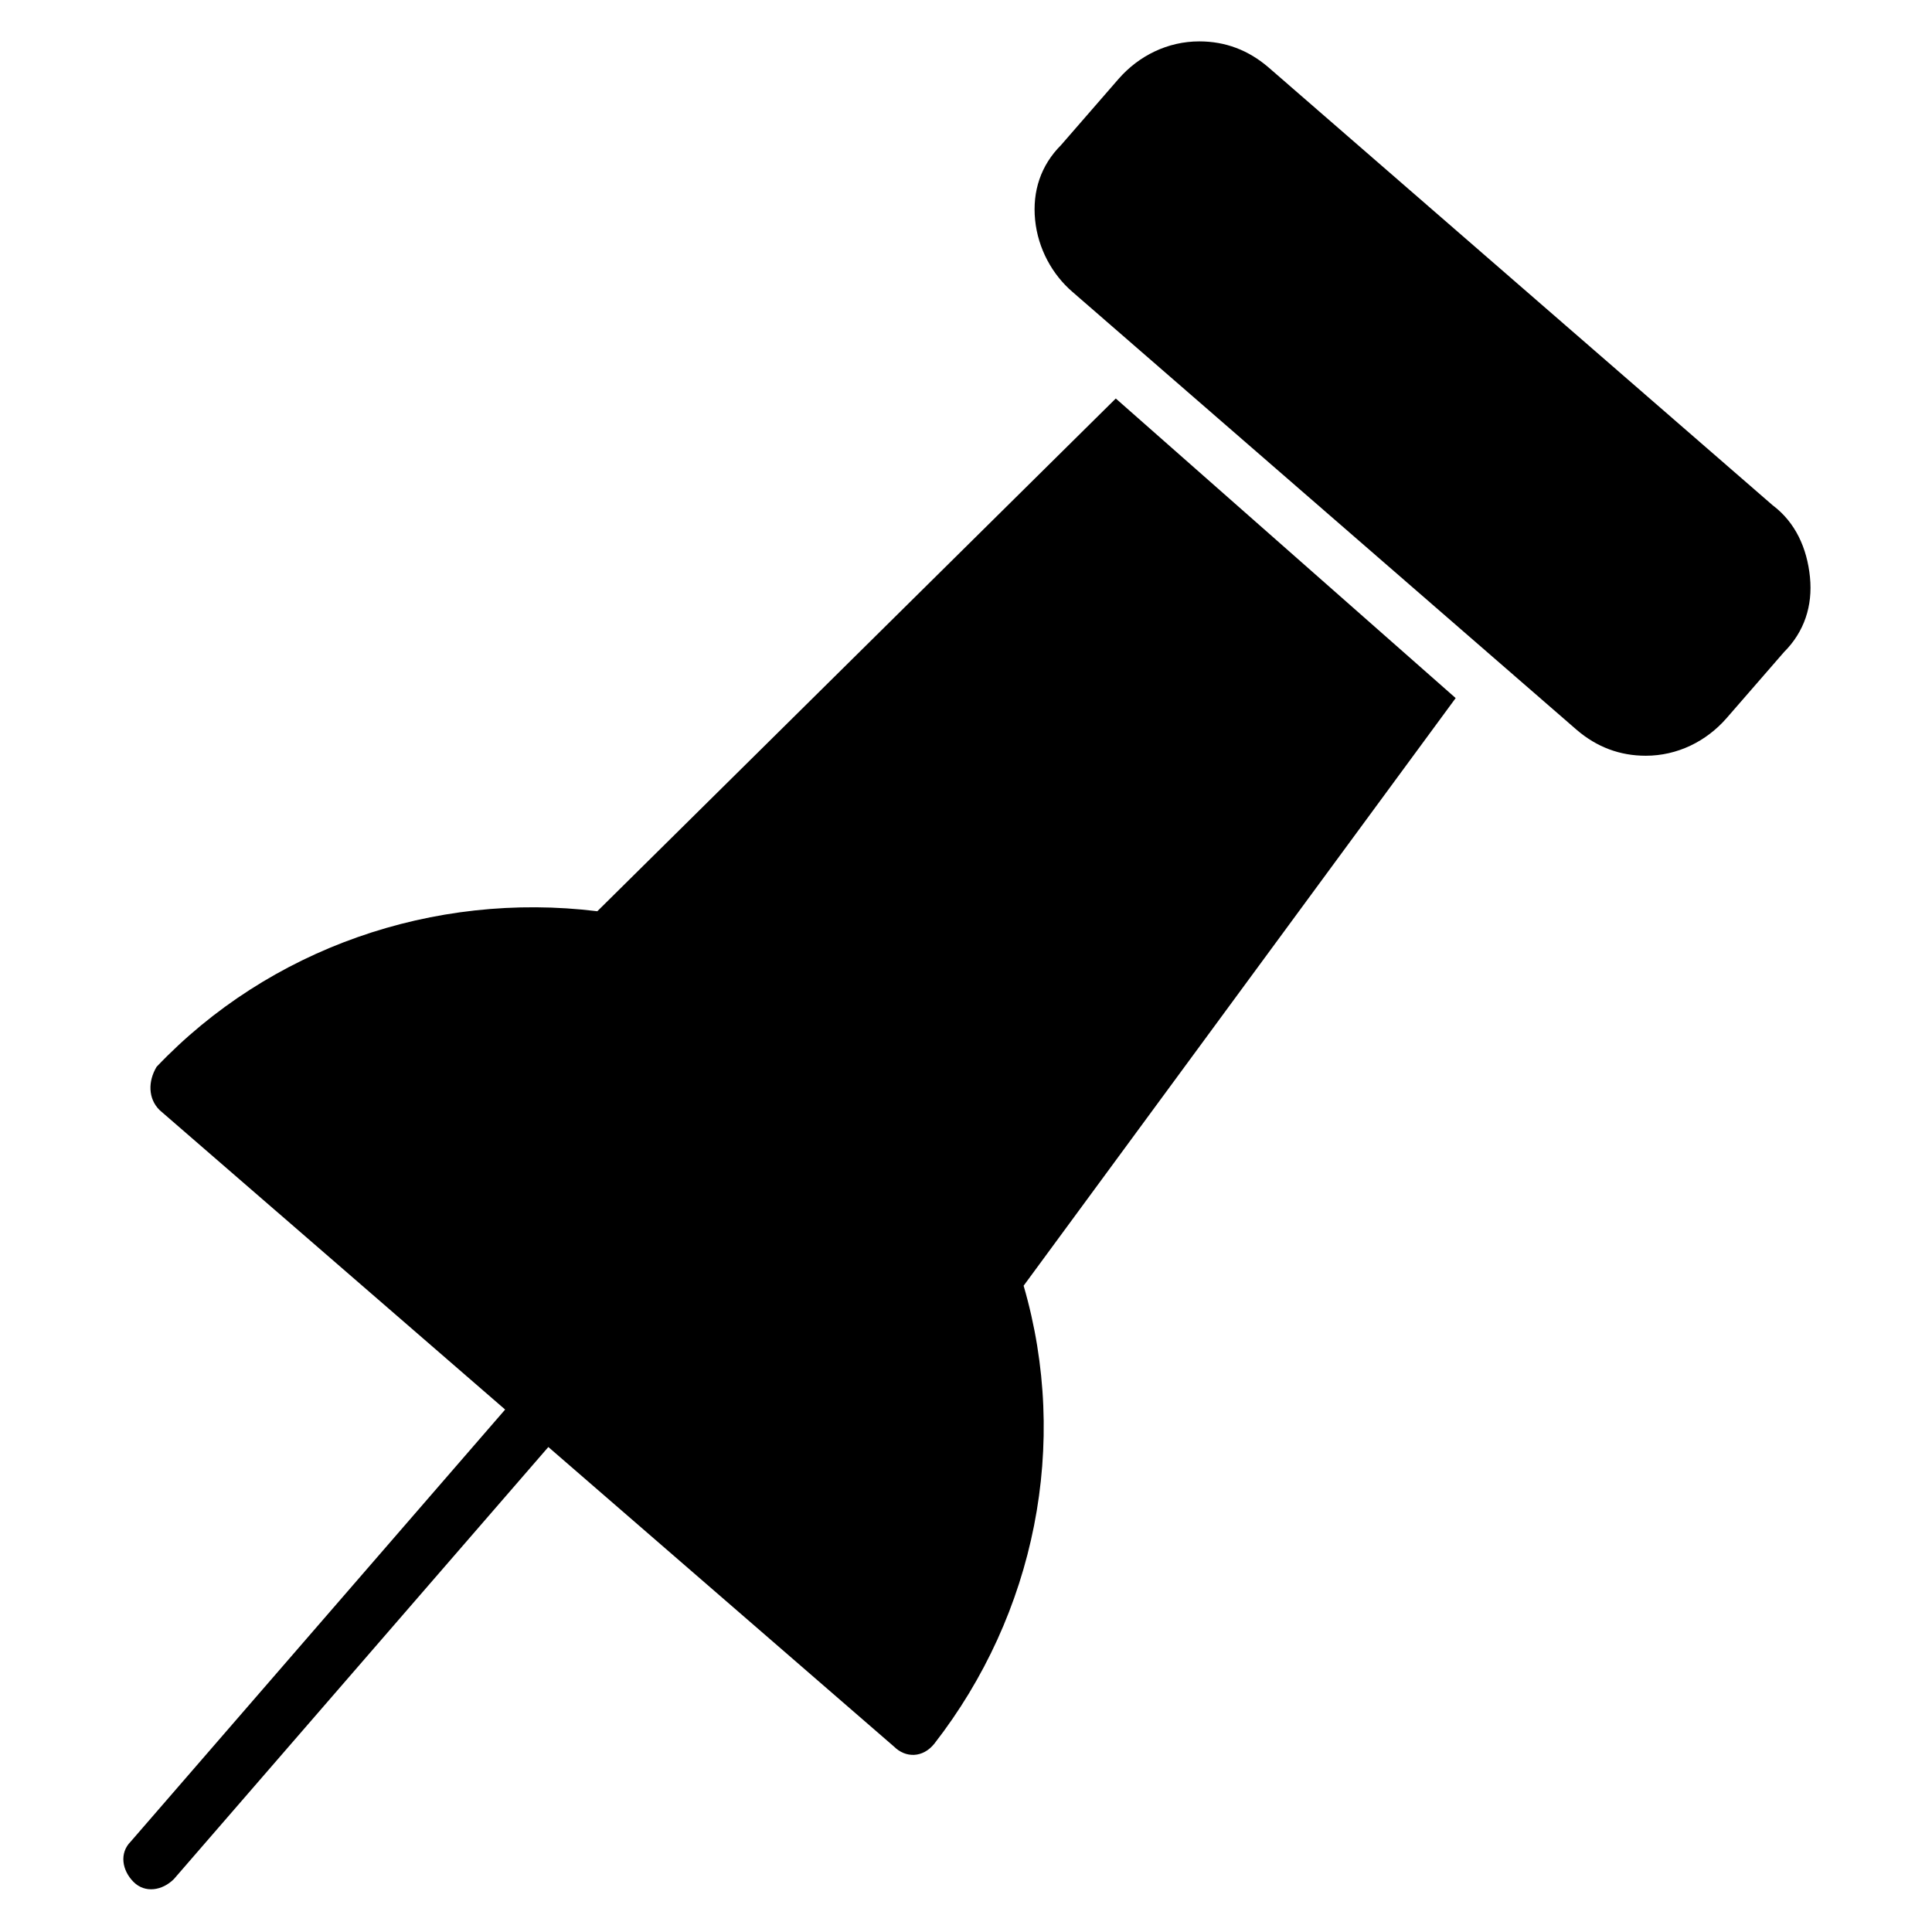
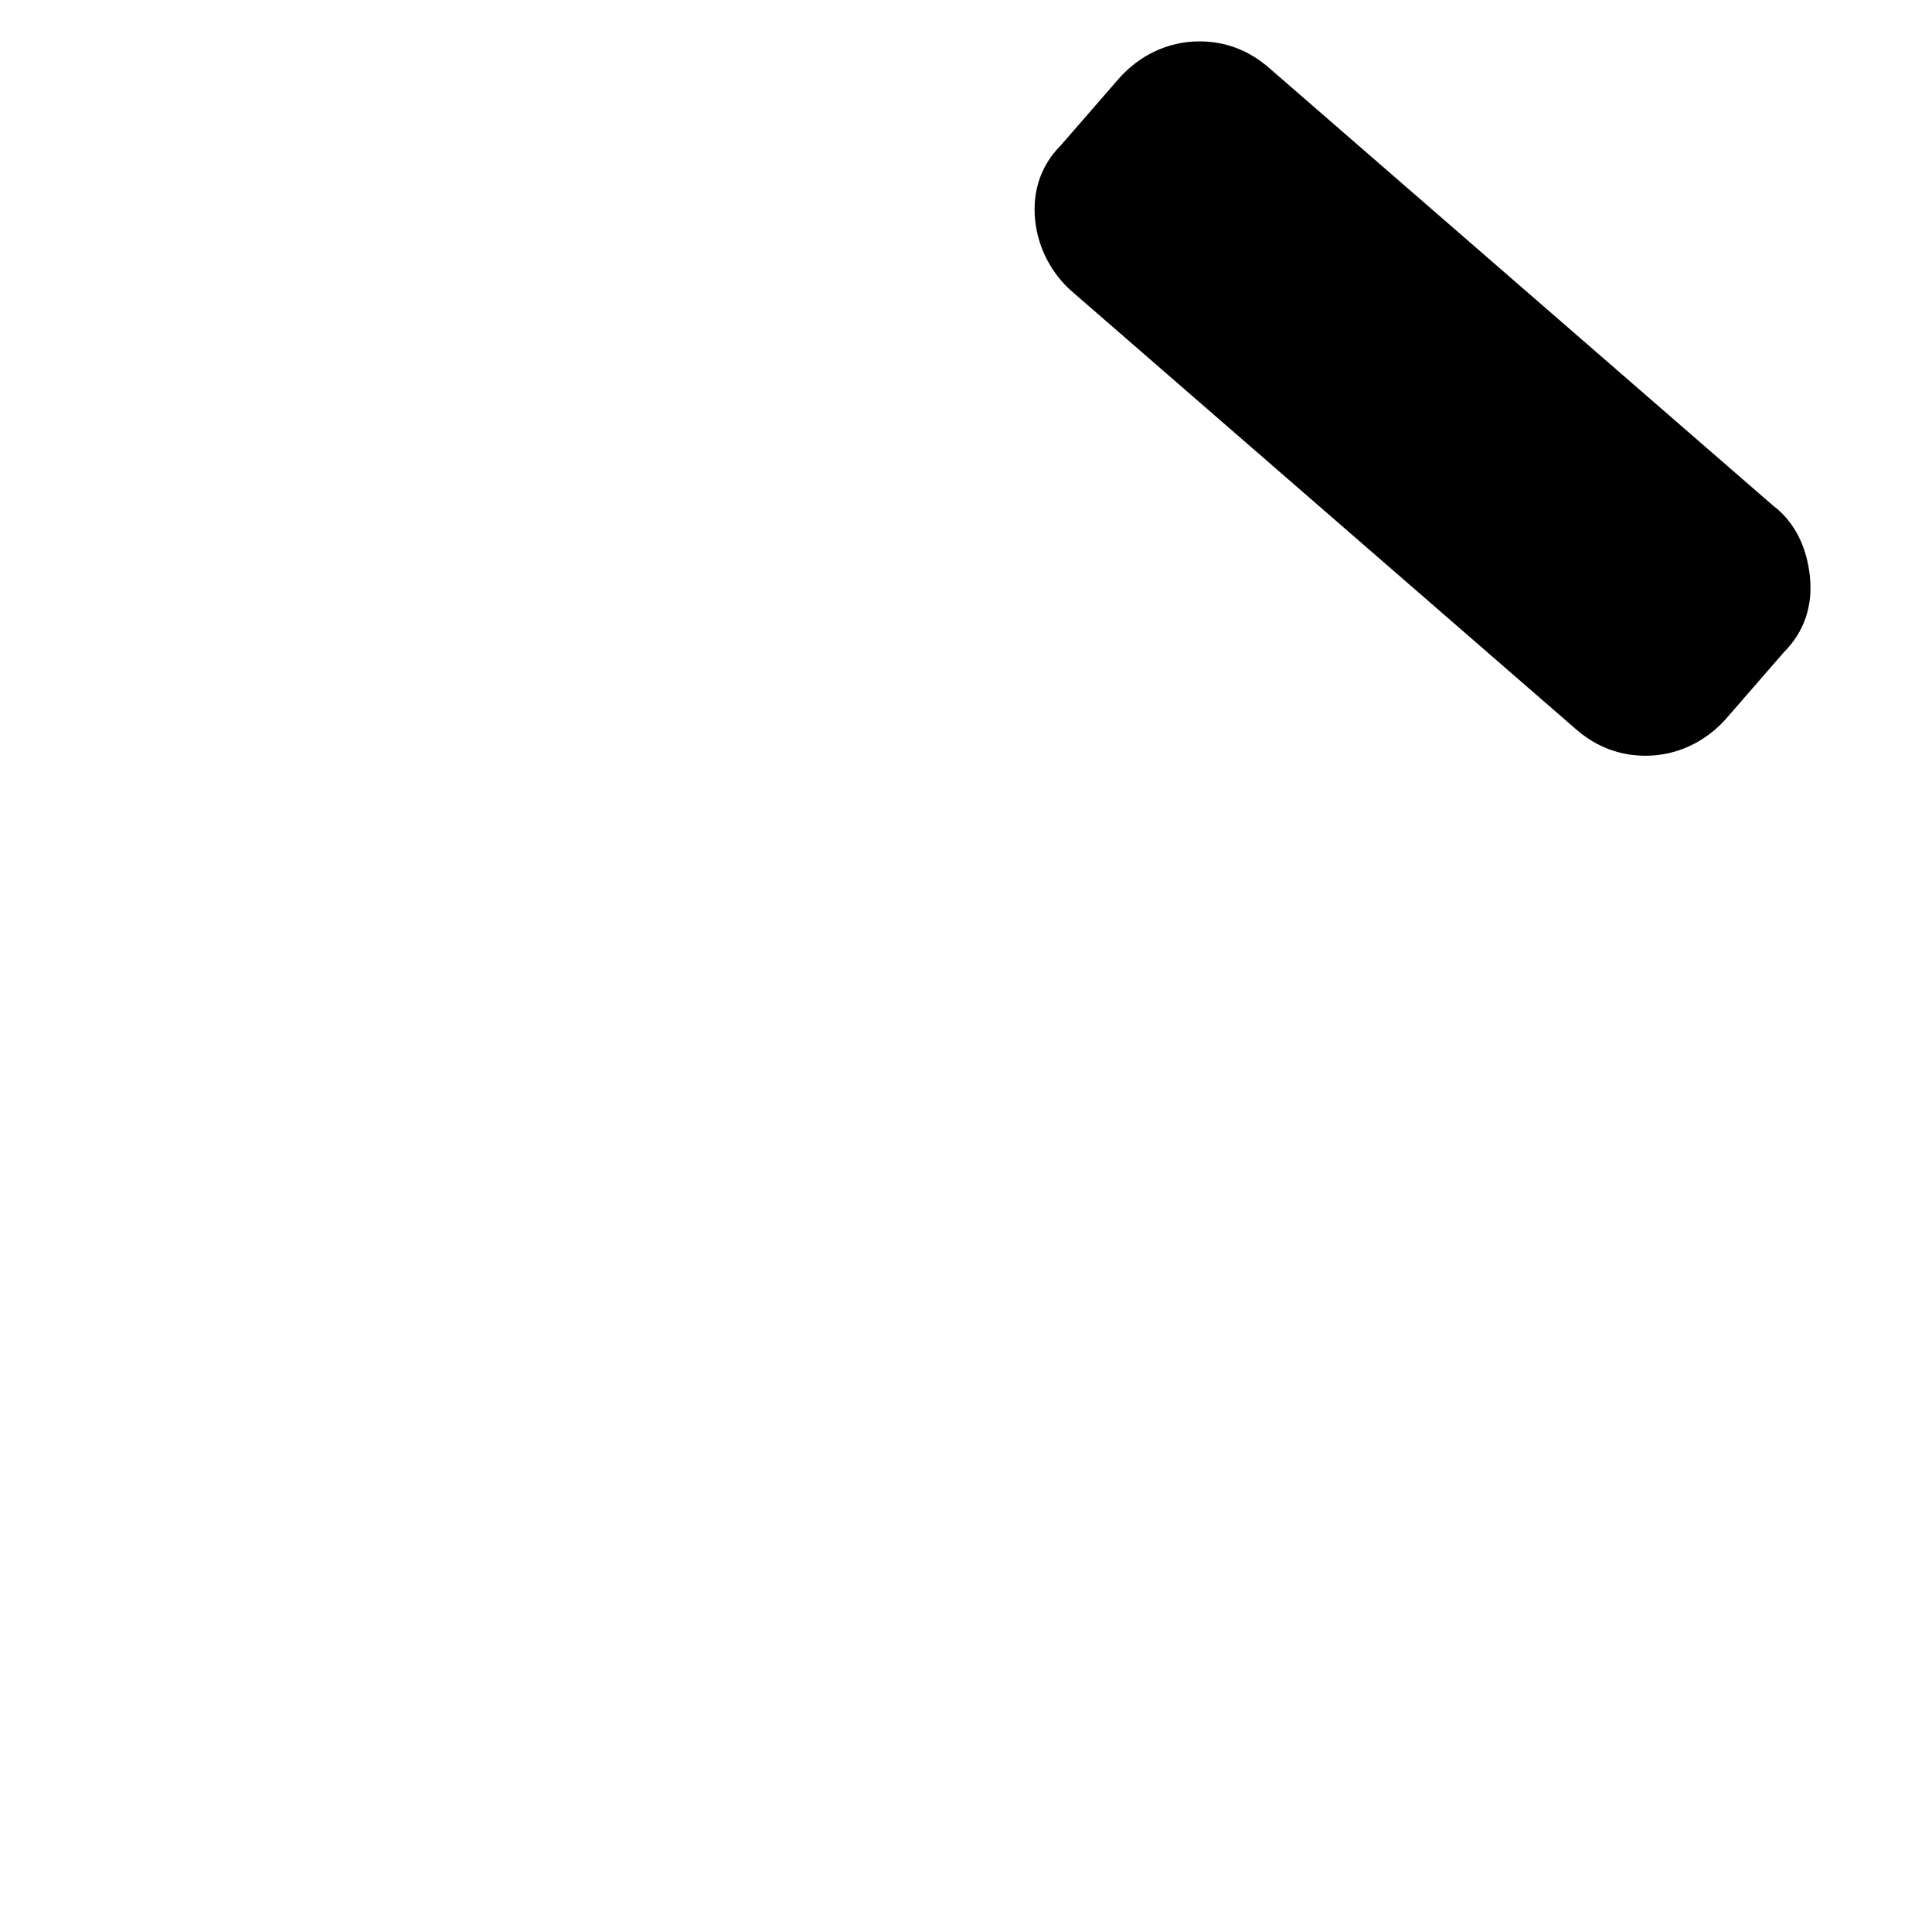
<svg xmlns="http://www.w3.org/2000/svg" fill="#000000" width="800px" height="800px" version="1.1" viewBox="144 144 512 512">
  <g>
    <path d="m623.66 296.95c0.762 7.633-1.527 14.504-6.871 19.848l-15.266 17.559c-5.344 6.106-12.977 9.922-21.375 9.922-6.871 0-12.977-2.289-18.32-6.871l-133.59-116.03c-5.344-4.582-9.16-11.449-9.922-19.082-0.762-7.633 1.527-14.504 6.871-19.848l15.266-17.559c5.344-6.106 12.977-9.922 21.371-9.922 6.871 0 12.977 2.289 18.32 6.871l133.59 116.03c6.109 4.578 9.16 11.449 9.926 19.082z" />
-     <path d="m415.27 484.73c12.215 41.984 3.055 87.023-23.664 121.37-3.055 3.816-7.633 3.816-10.688 0.762l-91.602-79.387-99.234 114.5c-3.055 3.055-7.633 3.816-10.688 0.762-3.055-3.055-3.816-7.633-0.762-10.688l99.234-114.5-91.602-79.387c-3.055-3.055-3.055-7.633-0.762-11.449 29.77-31.297 73.281-46.562 116.79-41.223l137.4-135.88 90.074 79.391z" />
  </g>
</svg>